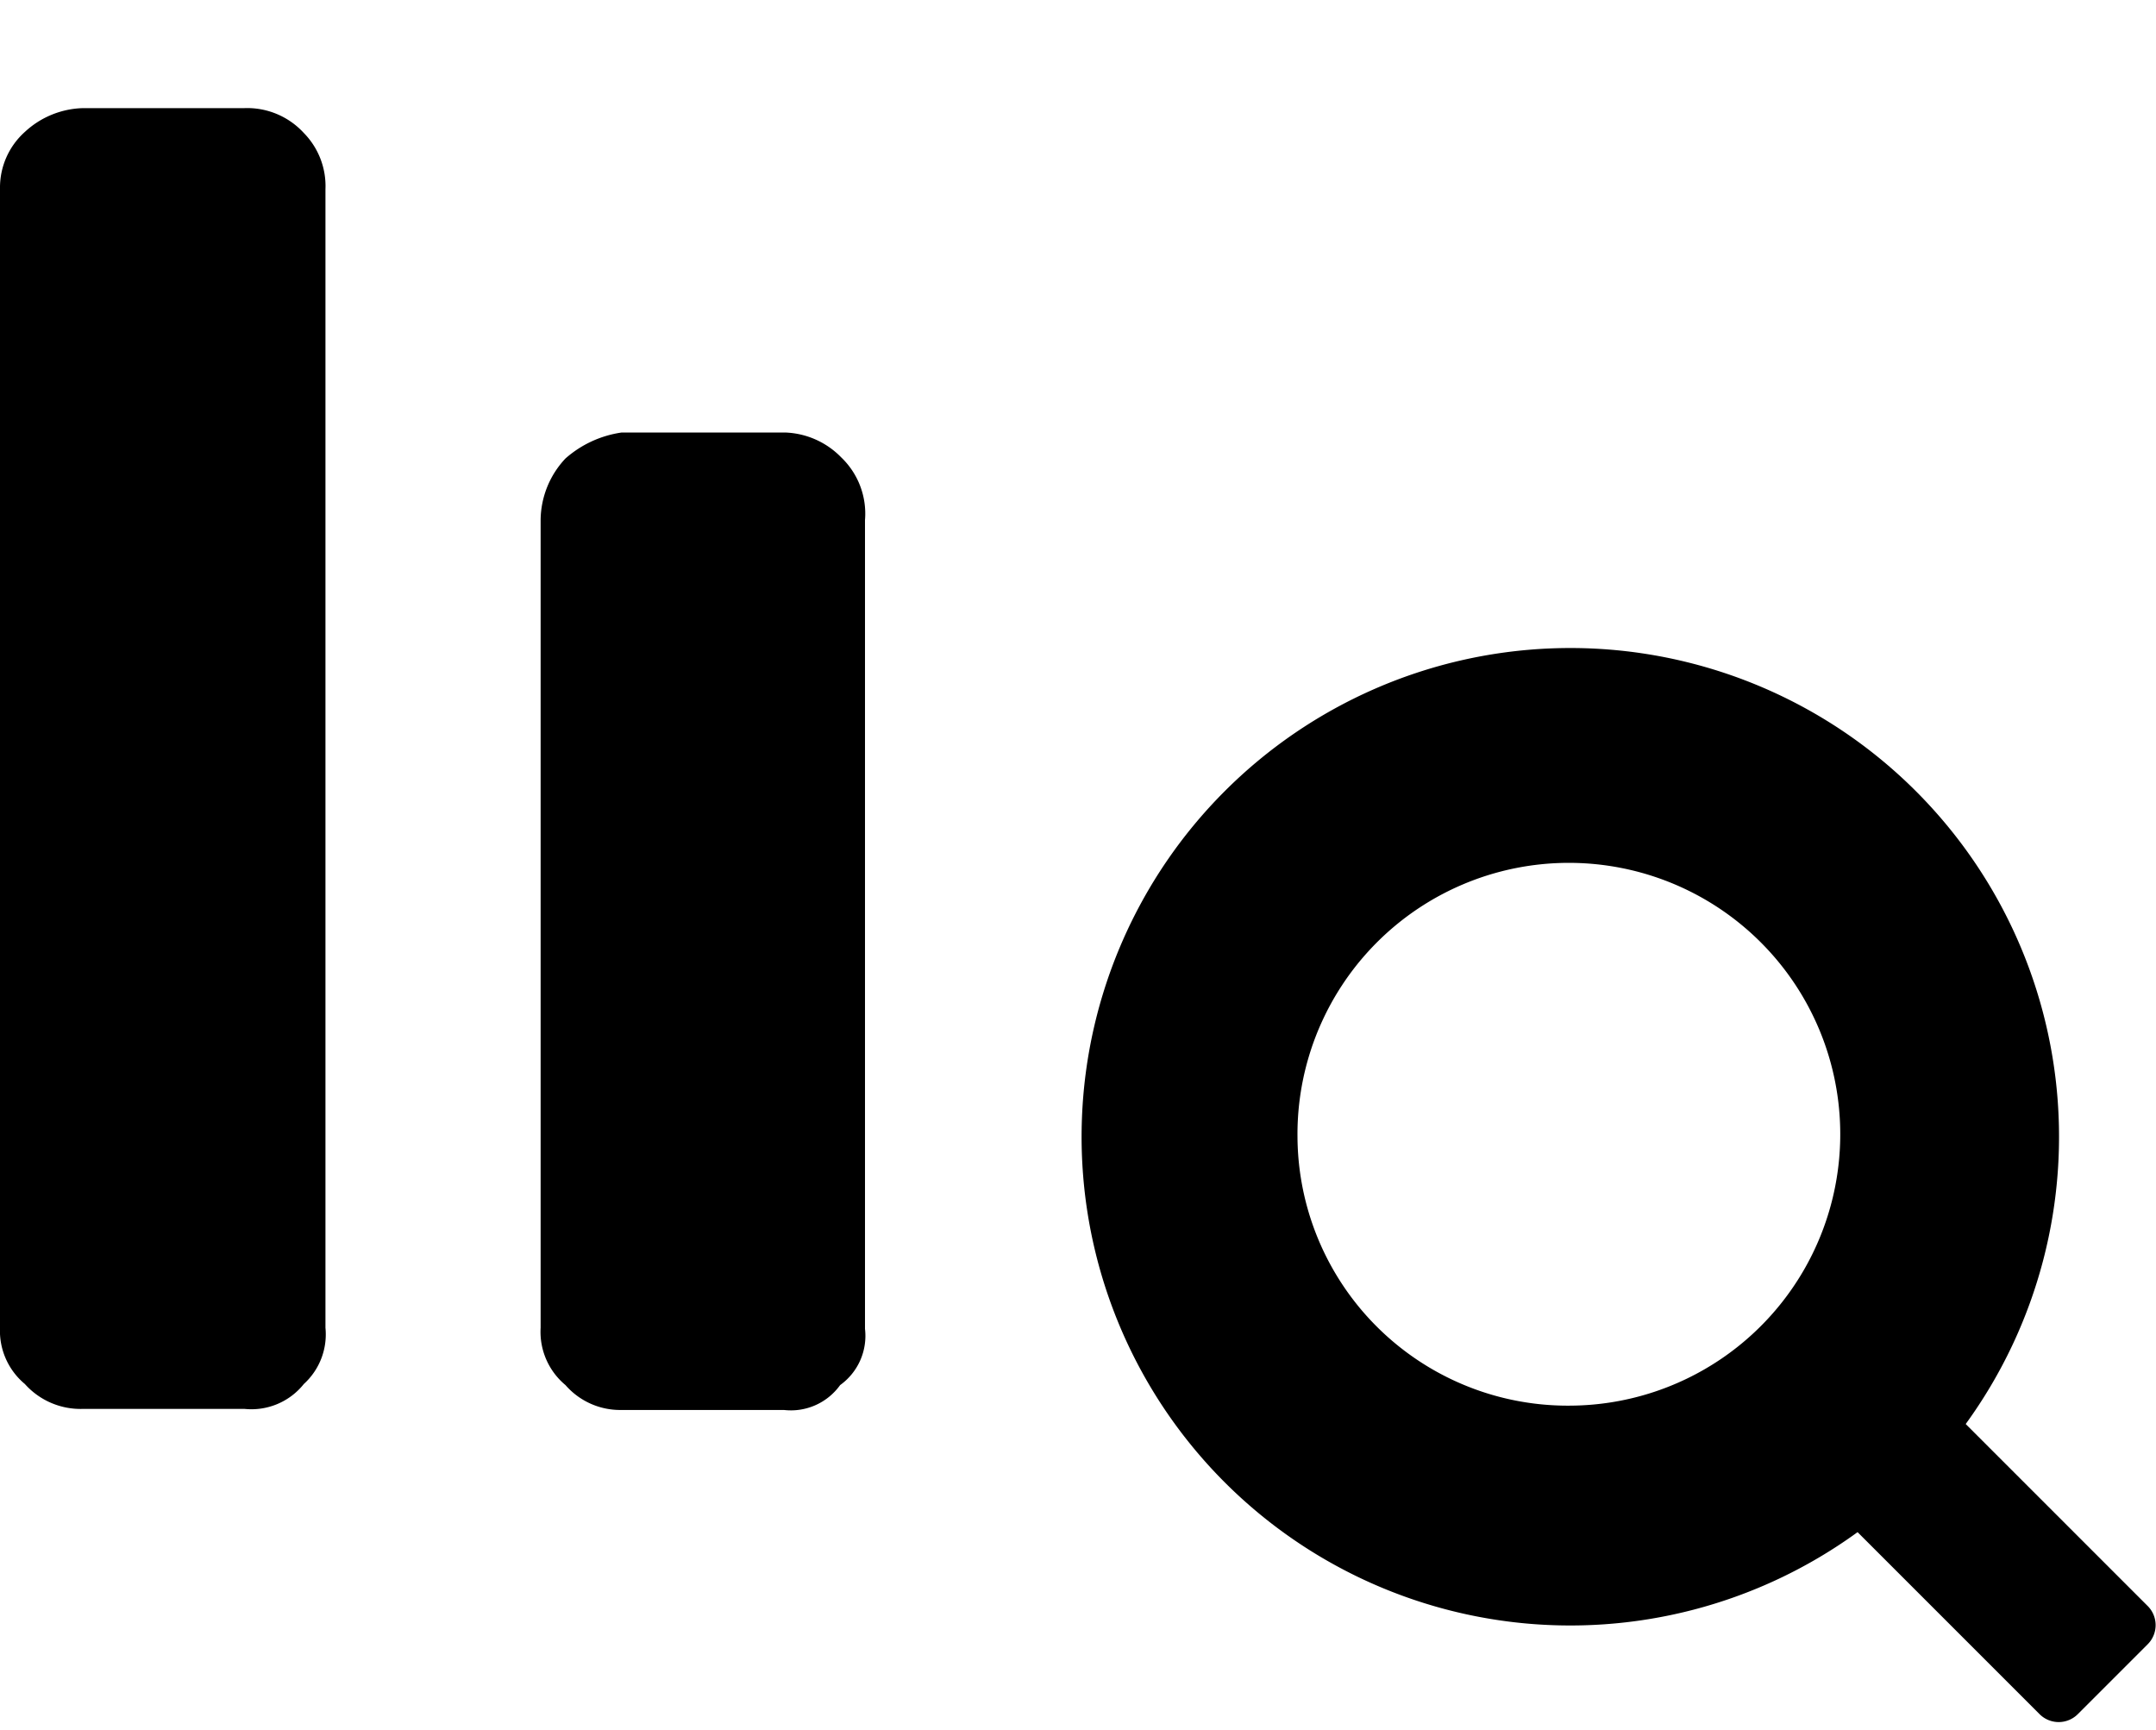
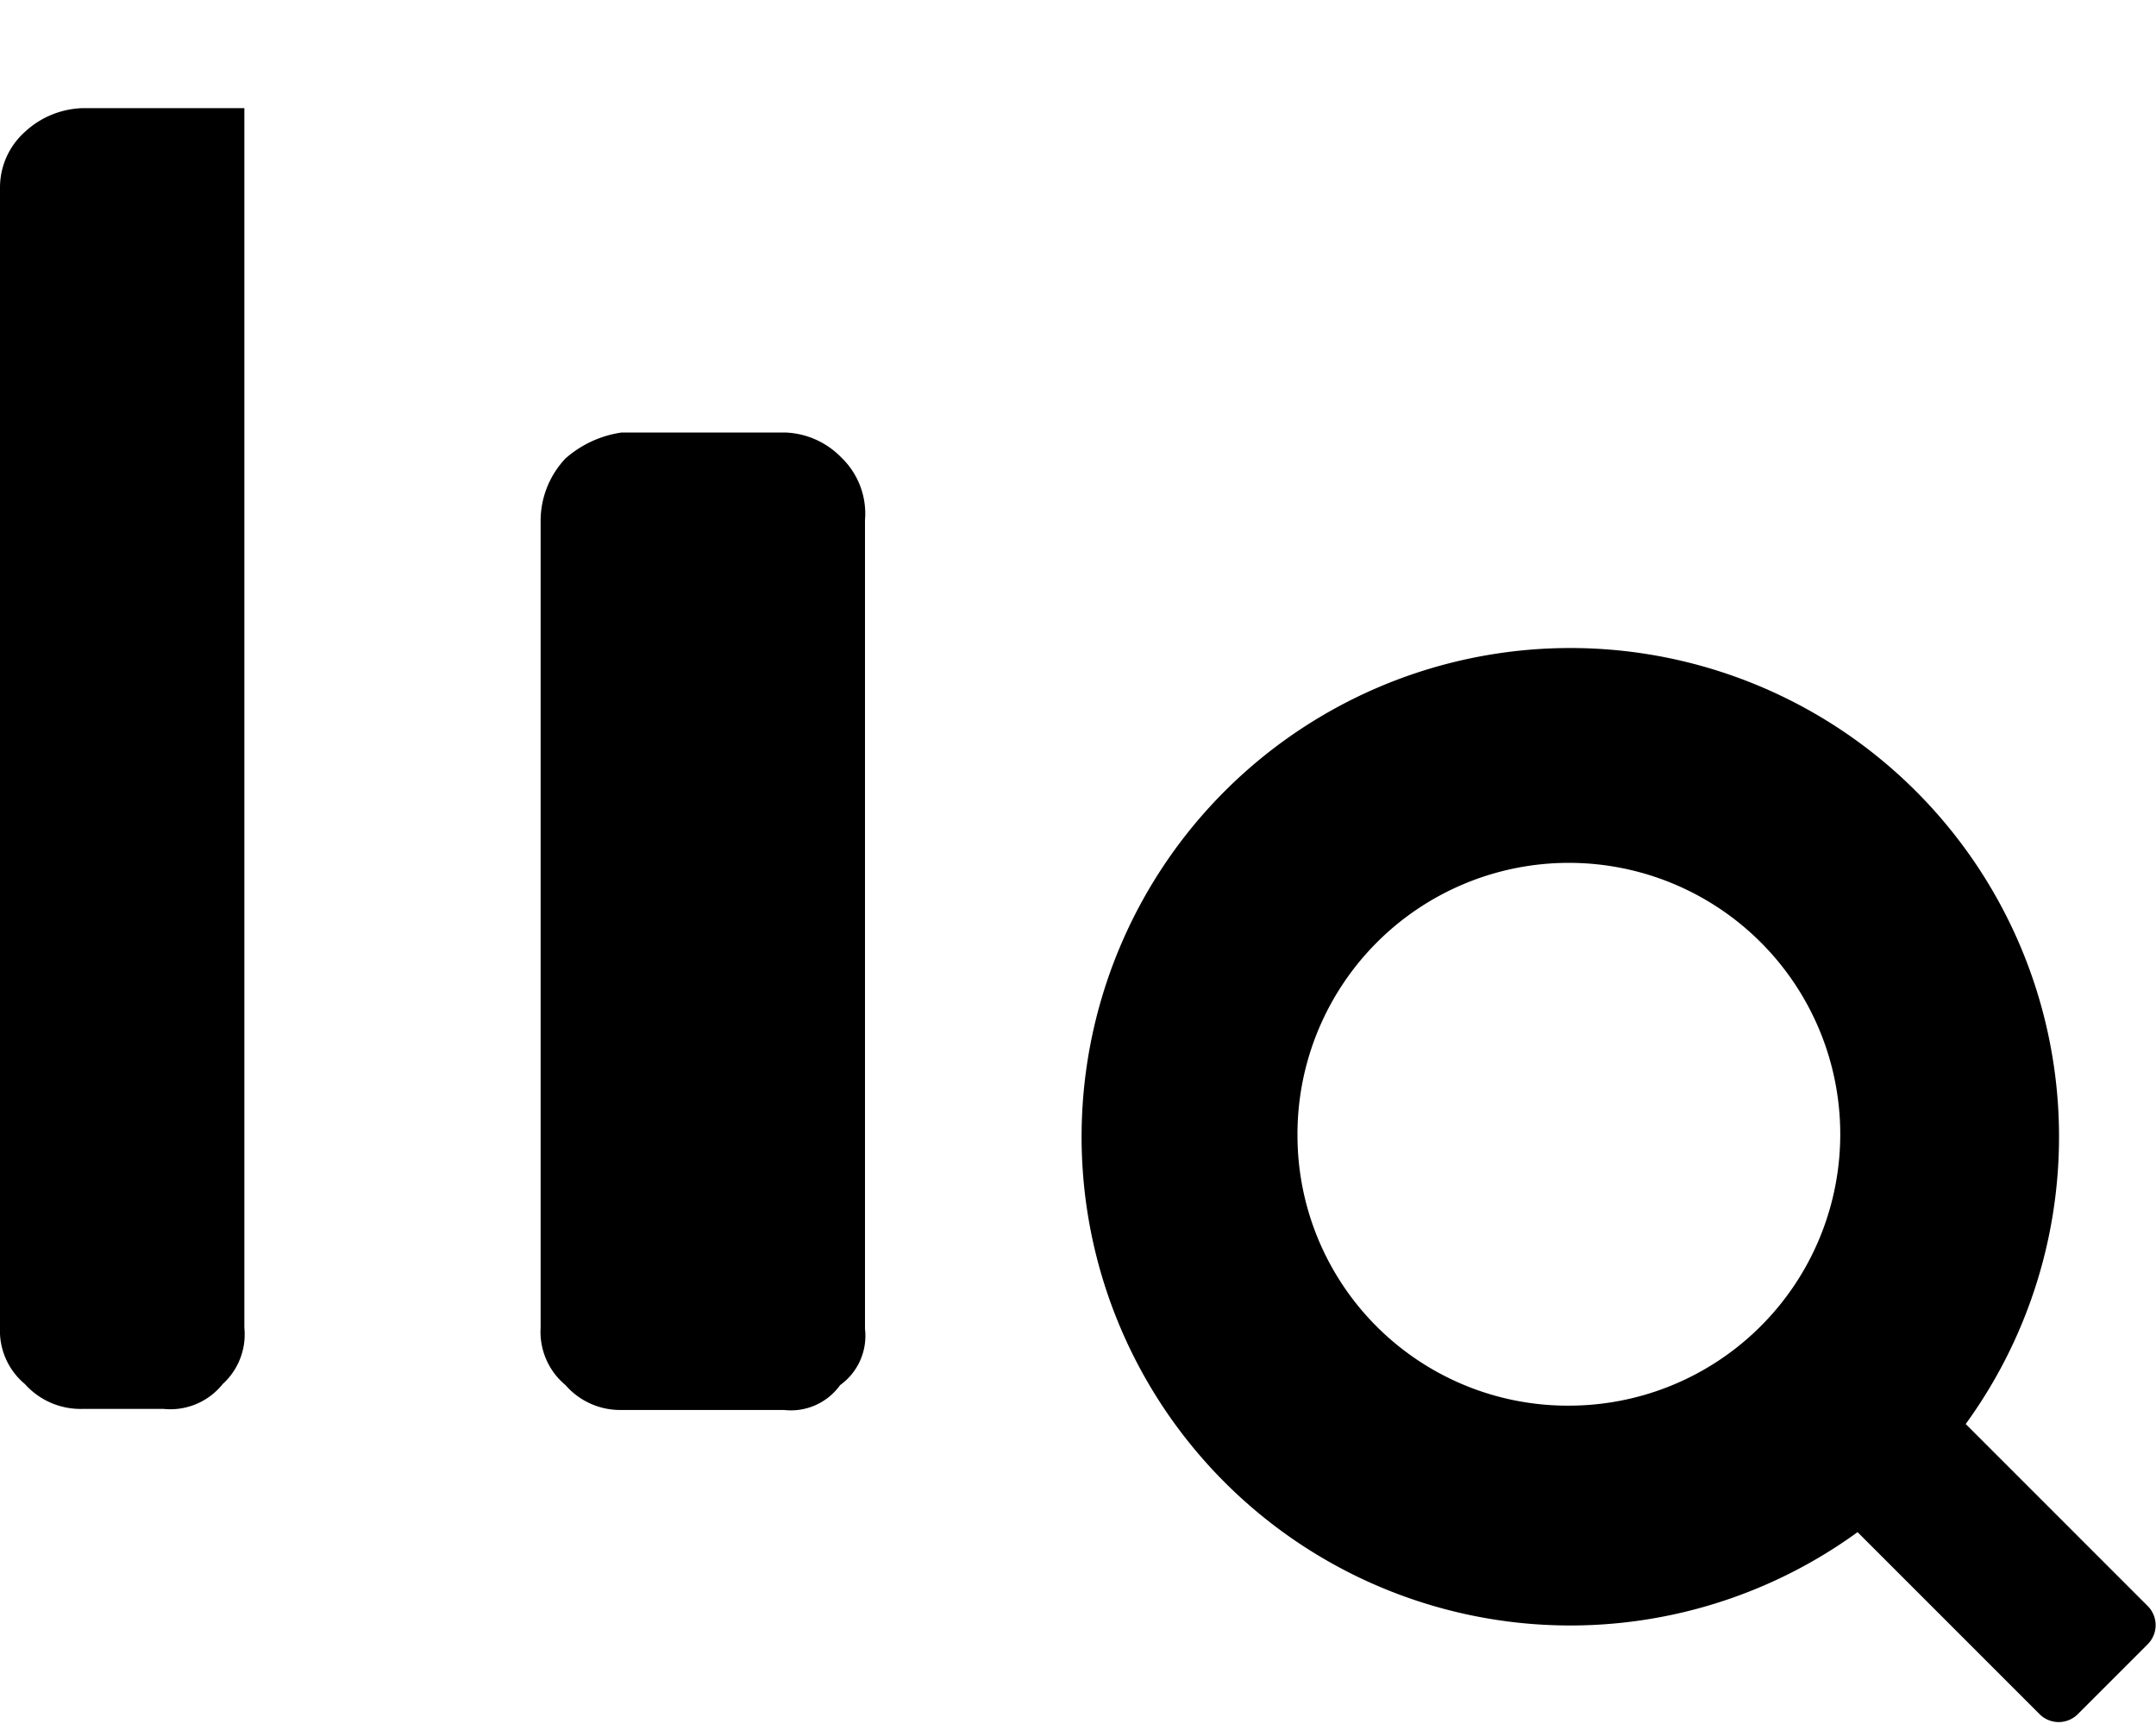
<svg xmlns="http://www.w3.org/2000/svg" id="Layer_1" data-name="Layer 1" width="19.94" height="16" viewBox="0 0 19.94 16">
  <title>LUIicons</title>
-   <path d="M2.26,1a.71.71,0,0,1,.55.23.7.7,0,0,1,.2.52V12.28a.62.62,0,0,1-.2.52.62.62,0,0,1-.55.23H.77a.69.69,0,0,1-.54-.23A.64.64,0,0,1,0,12.28V1.74a.69.69,0,0,1,.23-.52A.82.82,0,0,1,.77,1Zm5,3a.76.76,0,0,1,.52.23A.72.72,0,0,1,8,4.81v7.48a.56.56,0,0,1-.23.52.56.56,0,0,1-.52.23H5.75a.67.67,0,0,1-.52-.23A.64.64,0,0,1,5,12.28V4.81a.84.84,0,0,1,.23-.57A1,1,0,0,1,5.75,4ZM19.86,14.85a.25.25,0,0,1,0,.36l-.64.64a.25.25,0,0,1-.36,0l-1.68-1.68a4.52,4.52,0,1,1,1-1ZM14.53,13A2.51,2.51,0,1,0,12,10.52,2.5,2.5,0,0,0,14.53,13Z" />
+   <path d="M2.26,1V12.28a.62.62,0,0,1-.2.52.62.62,0,0,1-.55.23H.77a.69.69,0,0,1-.54-.23A.64.64,0,0,1,0,12.28V1.74a.69.69,0,0,1,.23-.52A.82.82,0,0,1,.77,1Zm5,3a.76.76,0,0,1,.52.23A.72.72,0,0,1,8,4.81v7.48a.56.56,0,0,1-.23.52.56.56,0,0,1-.52.23H5.75a.67.67,0,0,1-.52-.23A.64.64,0,0,1,5,12.28V4.81a.84.84,0,0,1,.23-.57A1,1,0,0,1,5.75,4ZM19.86,14.85a.25.25,0,0,1,0,.36l-.64.64a.25.25,0,0,1-.36,0l-1.68-1.68a4.52,4.52,0,1,1,1-1ZM14.53,13A2.51,2.51,0,1,0,12,10.52,2.5,2.5,0,0,0,14.53,13Z" />
</svg>